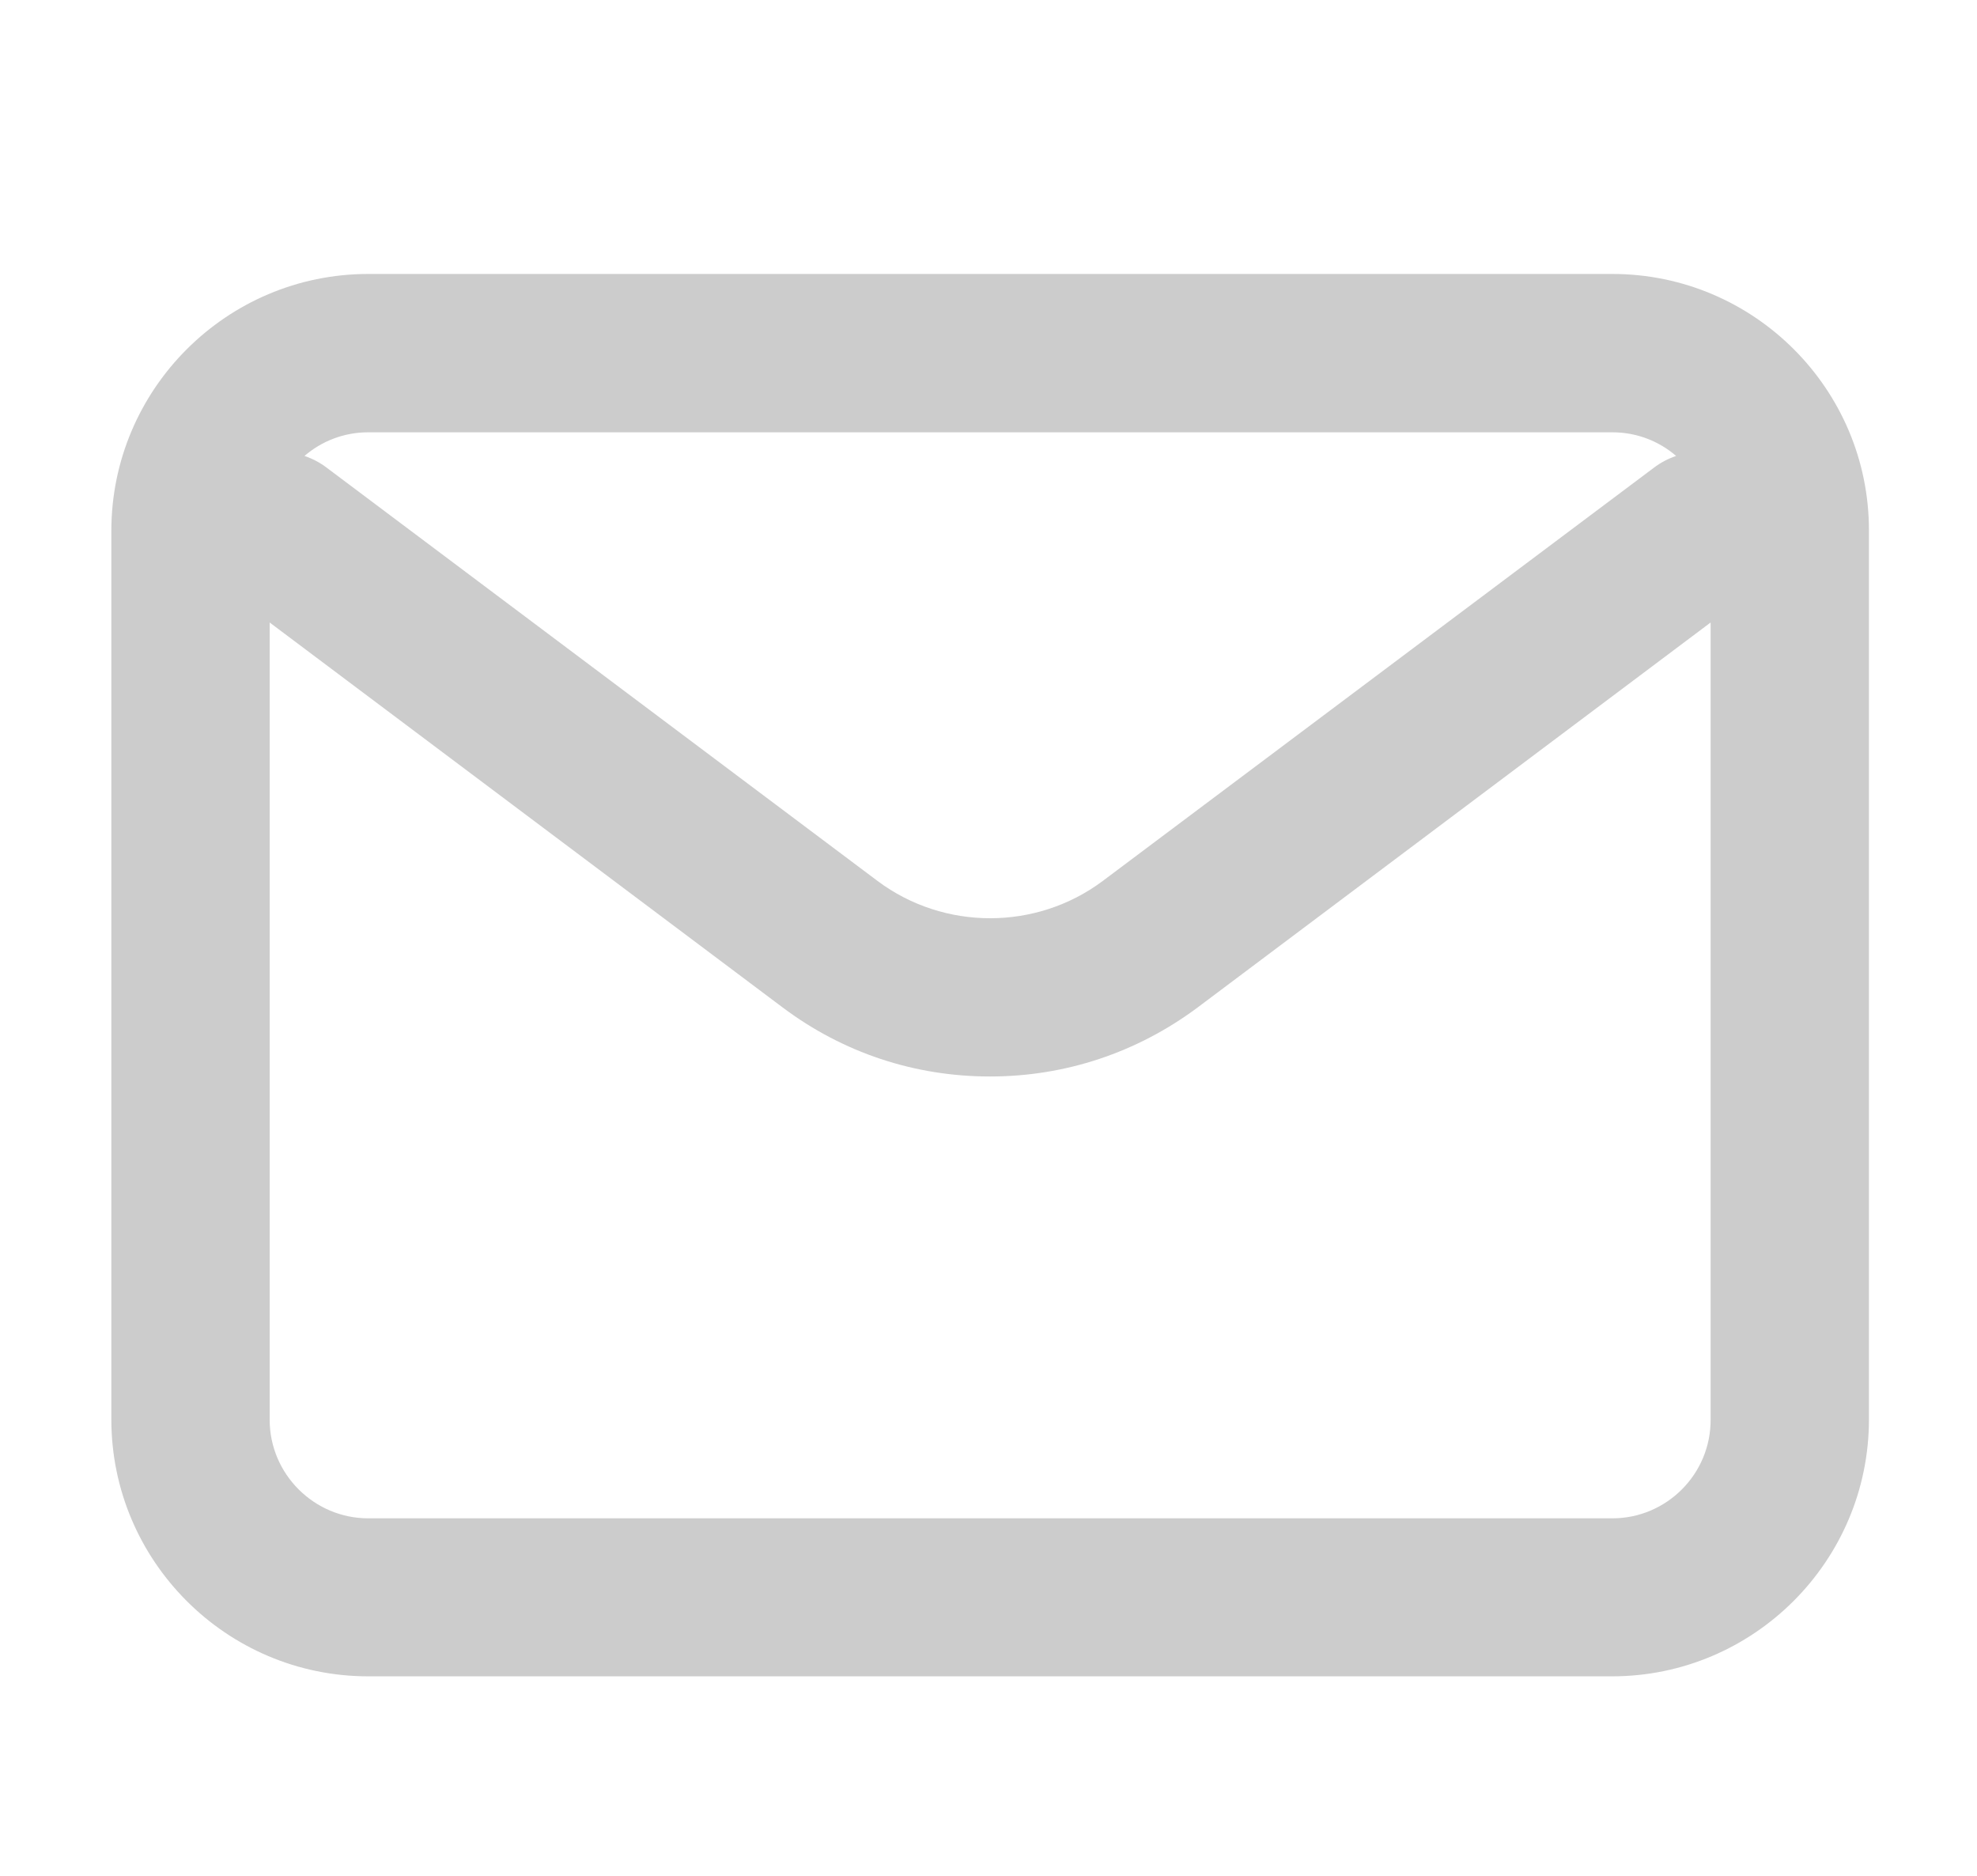
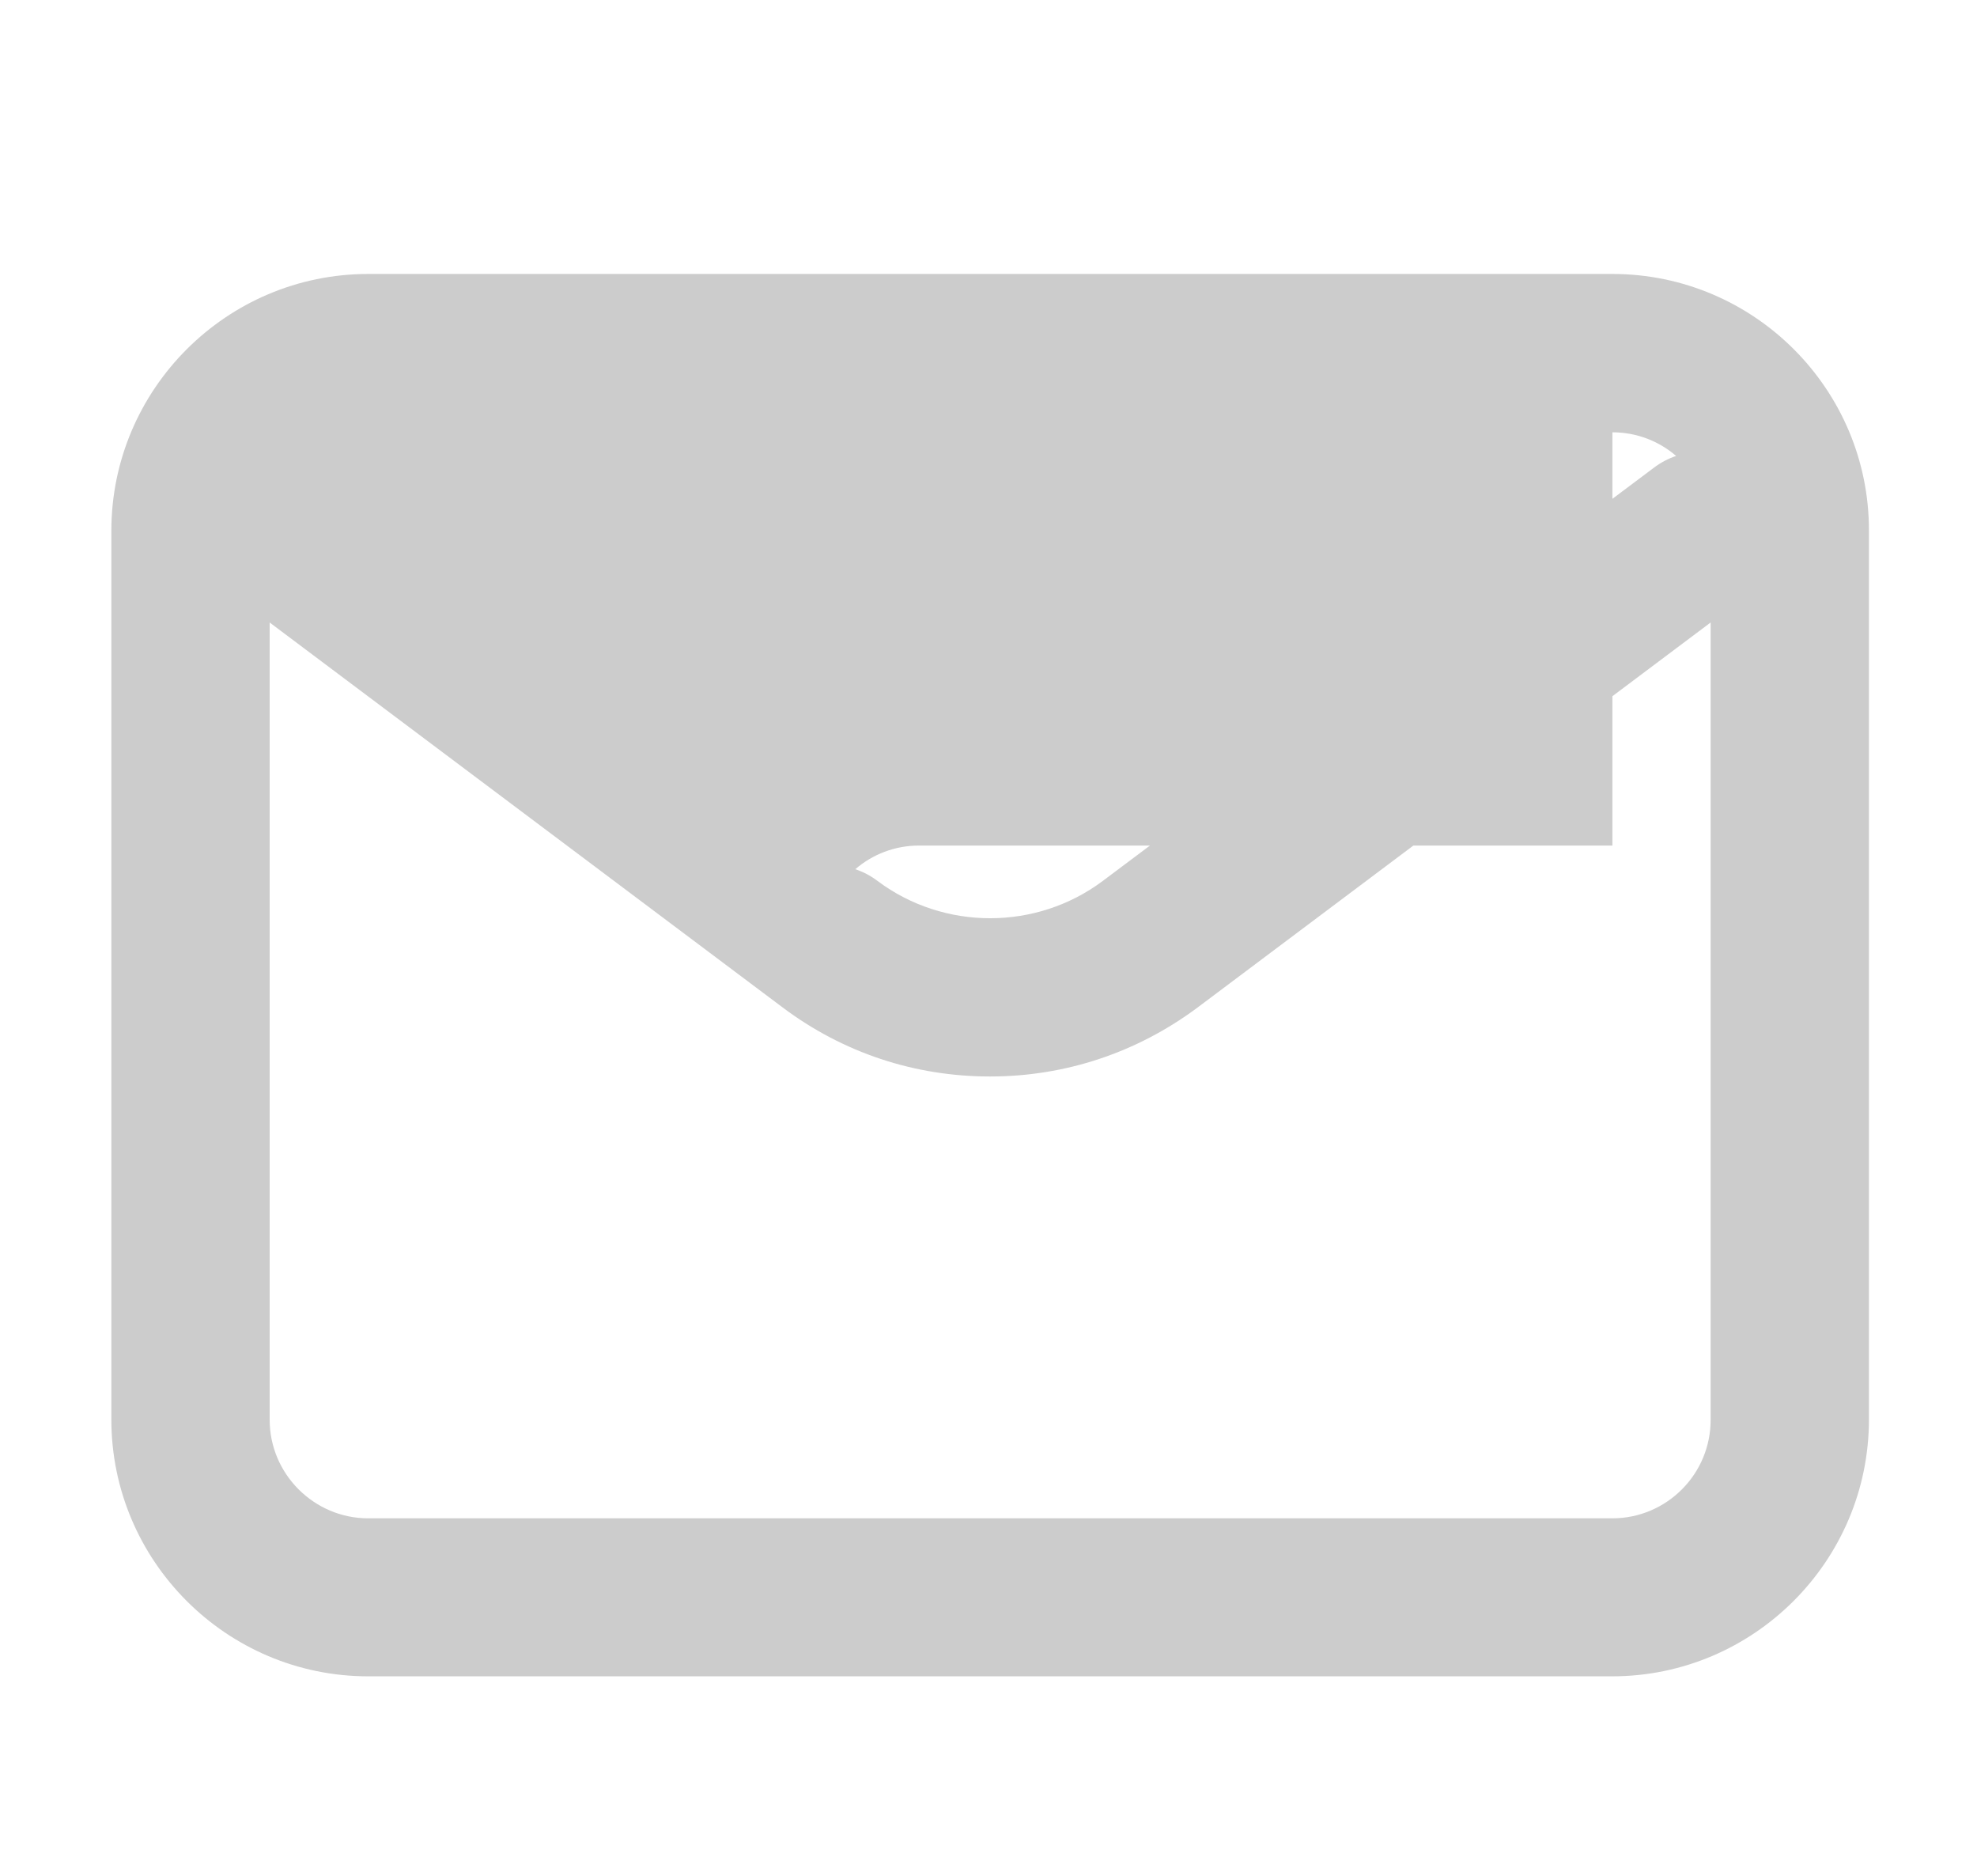
<svg xmlns="http://www.w3.org/2000/svg" version="1.1" id="Слой_1" x="0px" y="0px" viewBox="0 0 601.9 571.2" style="enable-background:new 0 0 601.9 571.2;" xml:space="preserve">
  <style type="text/css">
	.st0{fill:#CCCCCC;}
</style>
-   <path class="st0" d="M490.9,83.4H112.1c-43.1,0-78.2,35.1-78.2,78.2v270.5c0,43.1,35.1,78.2,78.2,78.2h378.7  c43.1,0,78.2-35.1,78.2-78.2V161.6C569.1,118.5,534,83.4,490.9,83.4z M490.9,131.6c7.4,0,14.2,2.7,19.4,7.2c-2.4,0.8-4.7,2-6.8,3.6  L335.7,268.2c-20.2,15.1-48.3,15.1-68.5,0L99.5,142.4c-2.1-1.6-4.4-2.8-6.8-3.6c5.2-4.5,12-7.2,19.4-7.2H490.9z M490.9,462.2H112.1  c-16.5,0-30-13.5-30-30V189.5l156.2,117.2c18.4,13.8,40.2,21,63.1,21c23,0,44.8-7.3,63.2-21l156.2-117.2v242.6  C520.9,448.7,507.4,462.2,490.9,462.2z" />
+   <path class="st0" d="M490.9,83.4H112.1c-43.1,0-78.2,35.1-78.2,78.2v270.5c0,43.1,35.1,78.2,78.2,78.2h378.7  c43.1,0,78.2-35.1,78.2-78.2V161.6C569.1,118.5,534,83.4,490.9,83.4z M490.9,131.6c7.4,0,14.2,2.7,19.4,7.2c-2.4,0.8-4.7,2-6.8,3.6  L335.7,268.2c-20.2,15.1-48.3,15.1-68.5,0c-2.1-1.6-4.4-2.8-6.8-3.6c5.2-4.5,12-7.2,19.4-7.2H490.9z M490.9,462.2H112.1  c-16.5,0-30-13.5-30-30V189.5l156.2,117.2c18.4,13.8,40.2,21,63.1,21c23,0,44.8-7.3,63.2-21l156.2-117.2v242.6  C520.9,448.7,507.4,462.2,490.9,462.2z" />
</svg>